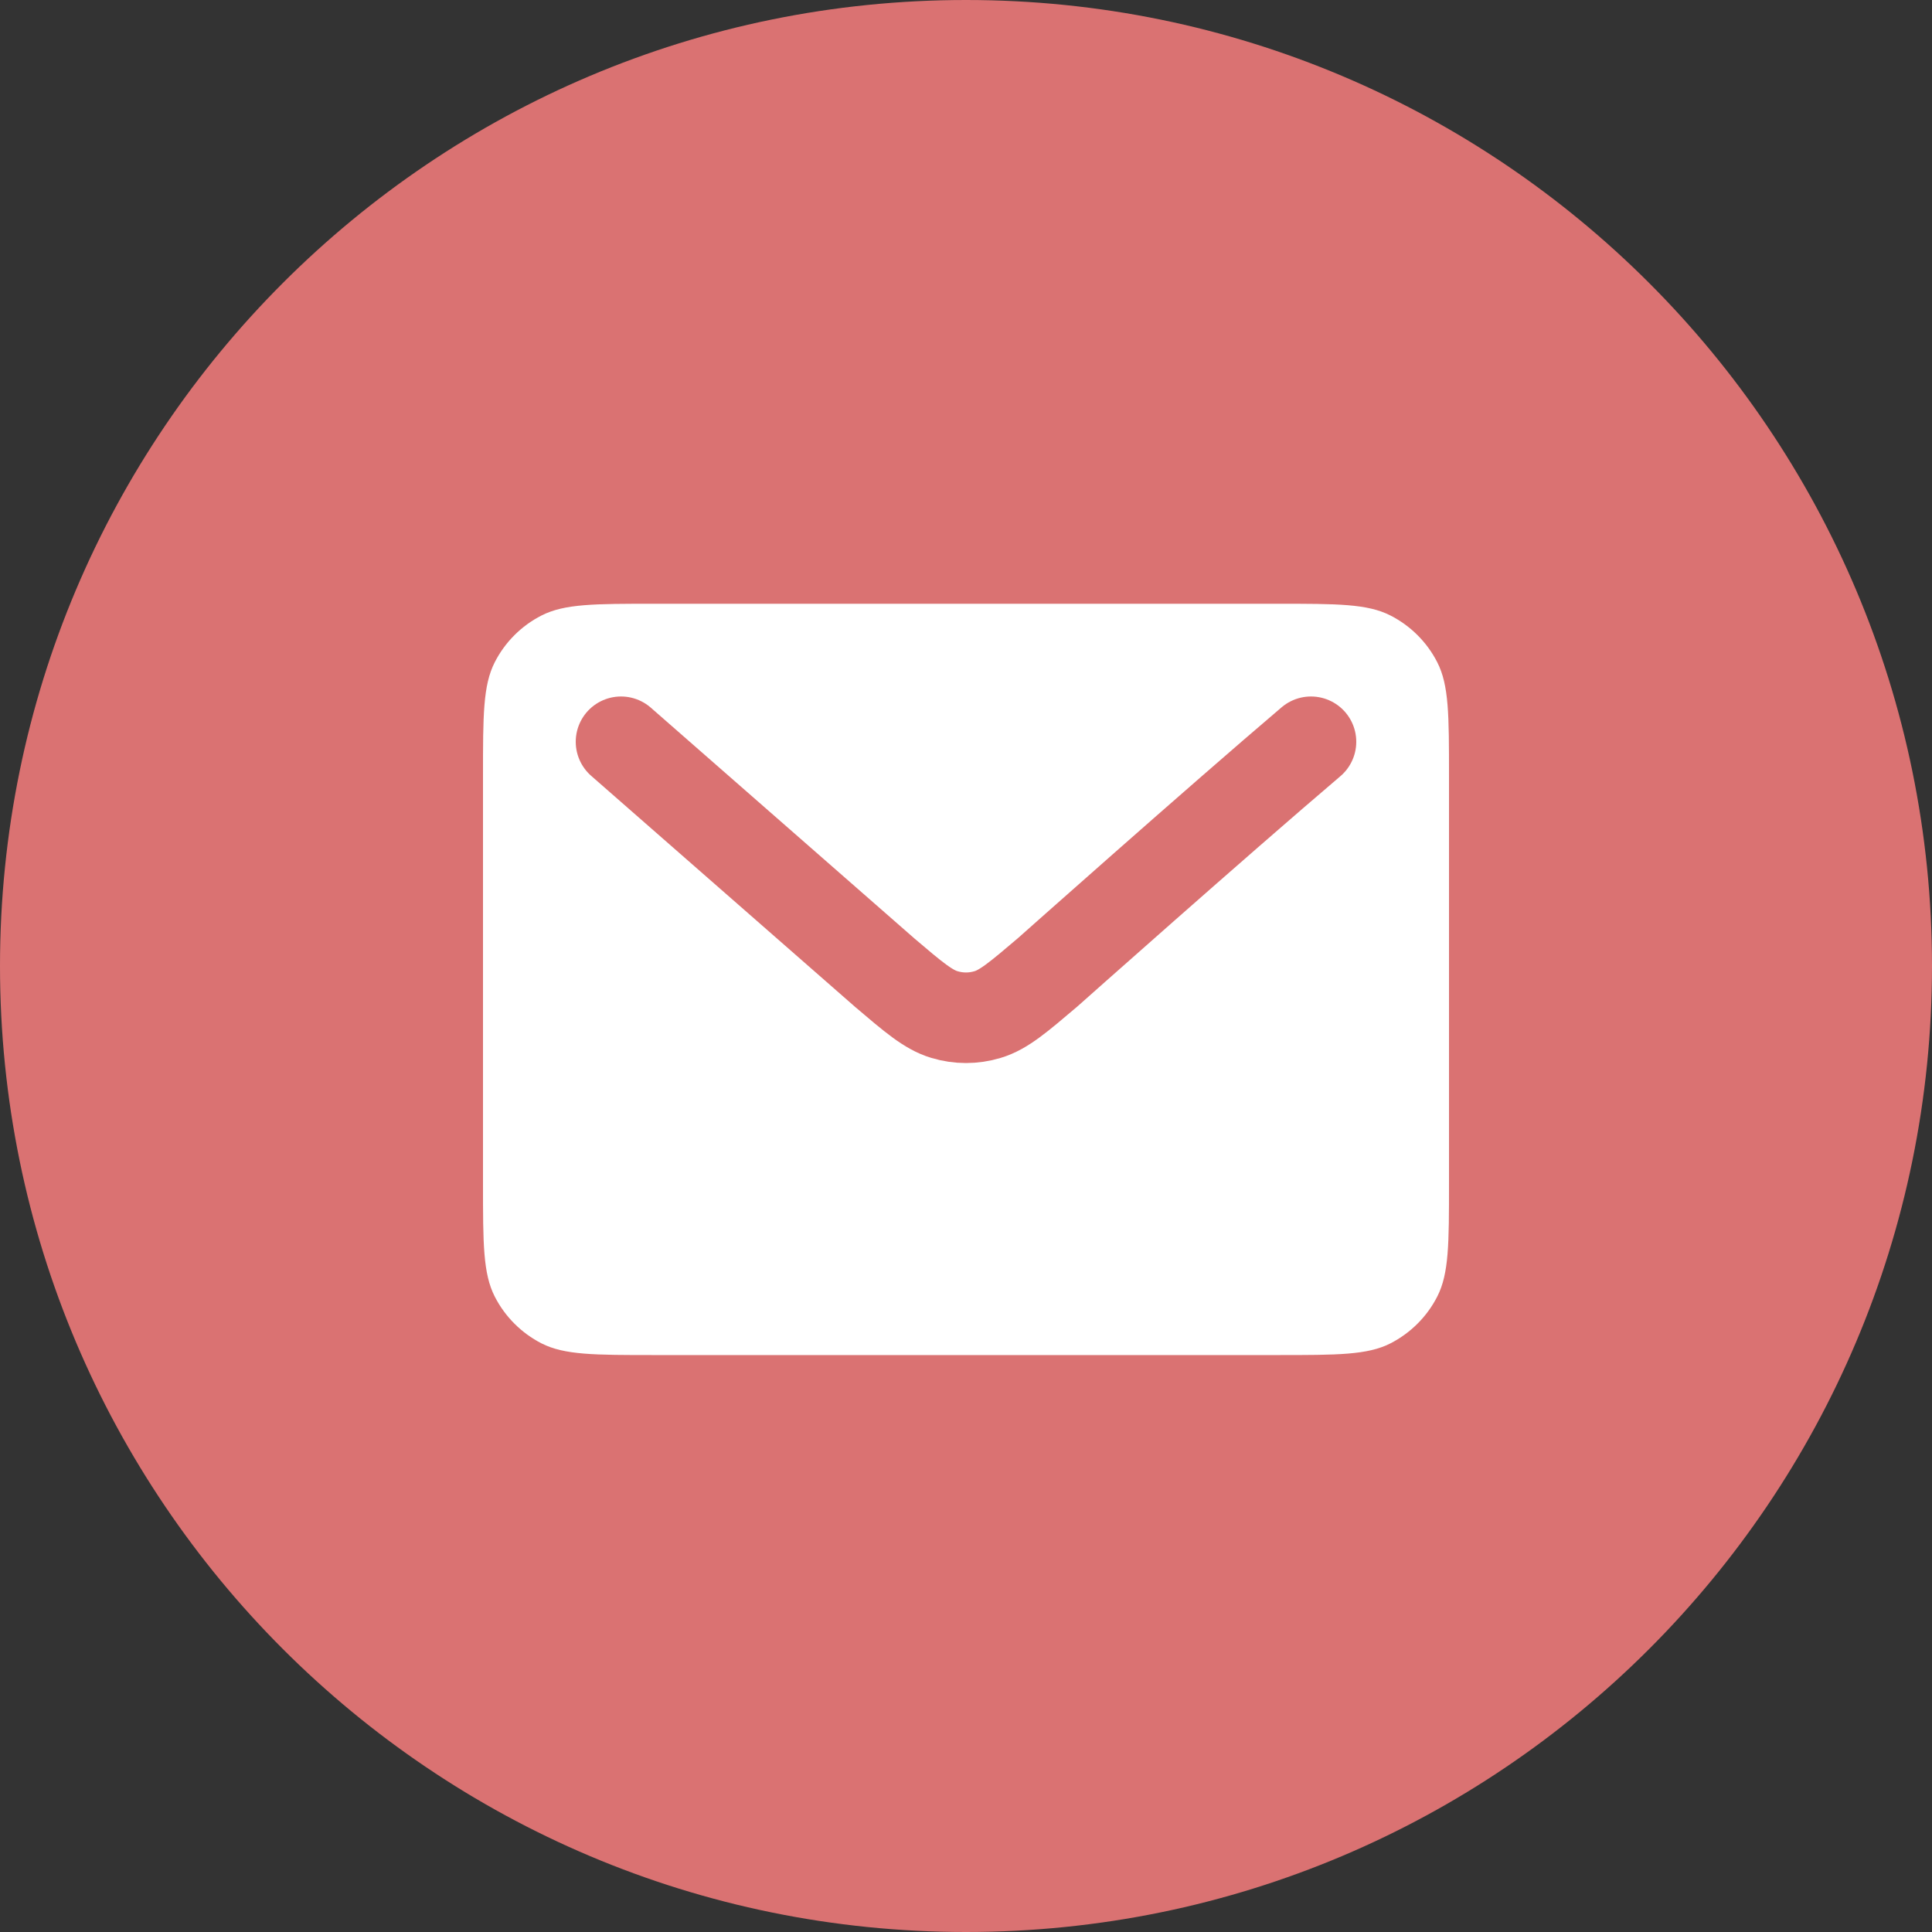
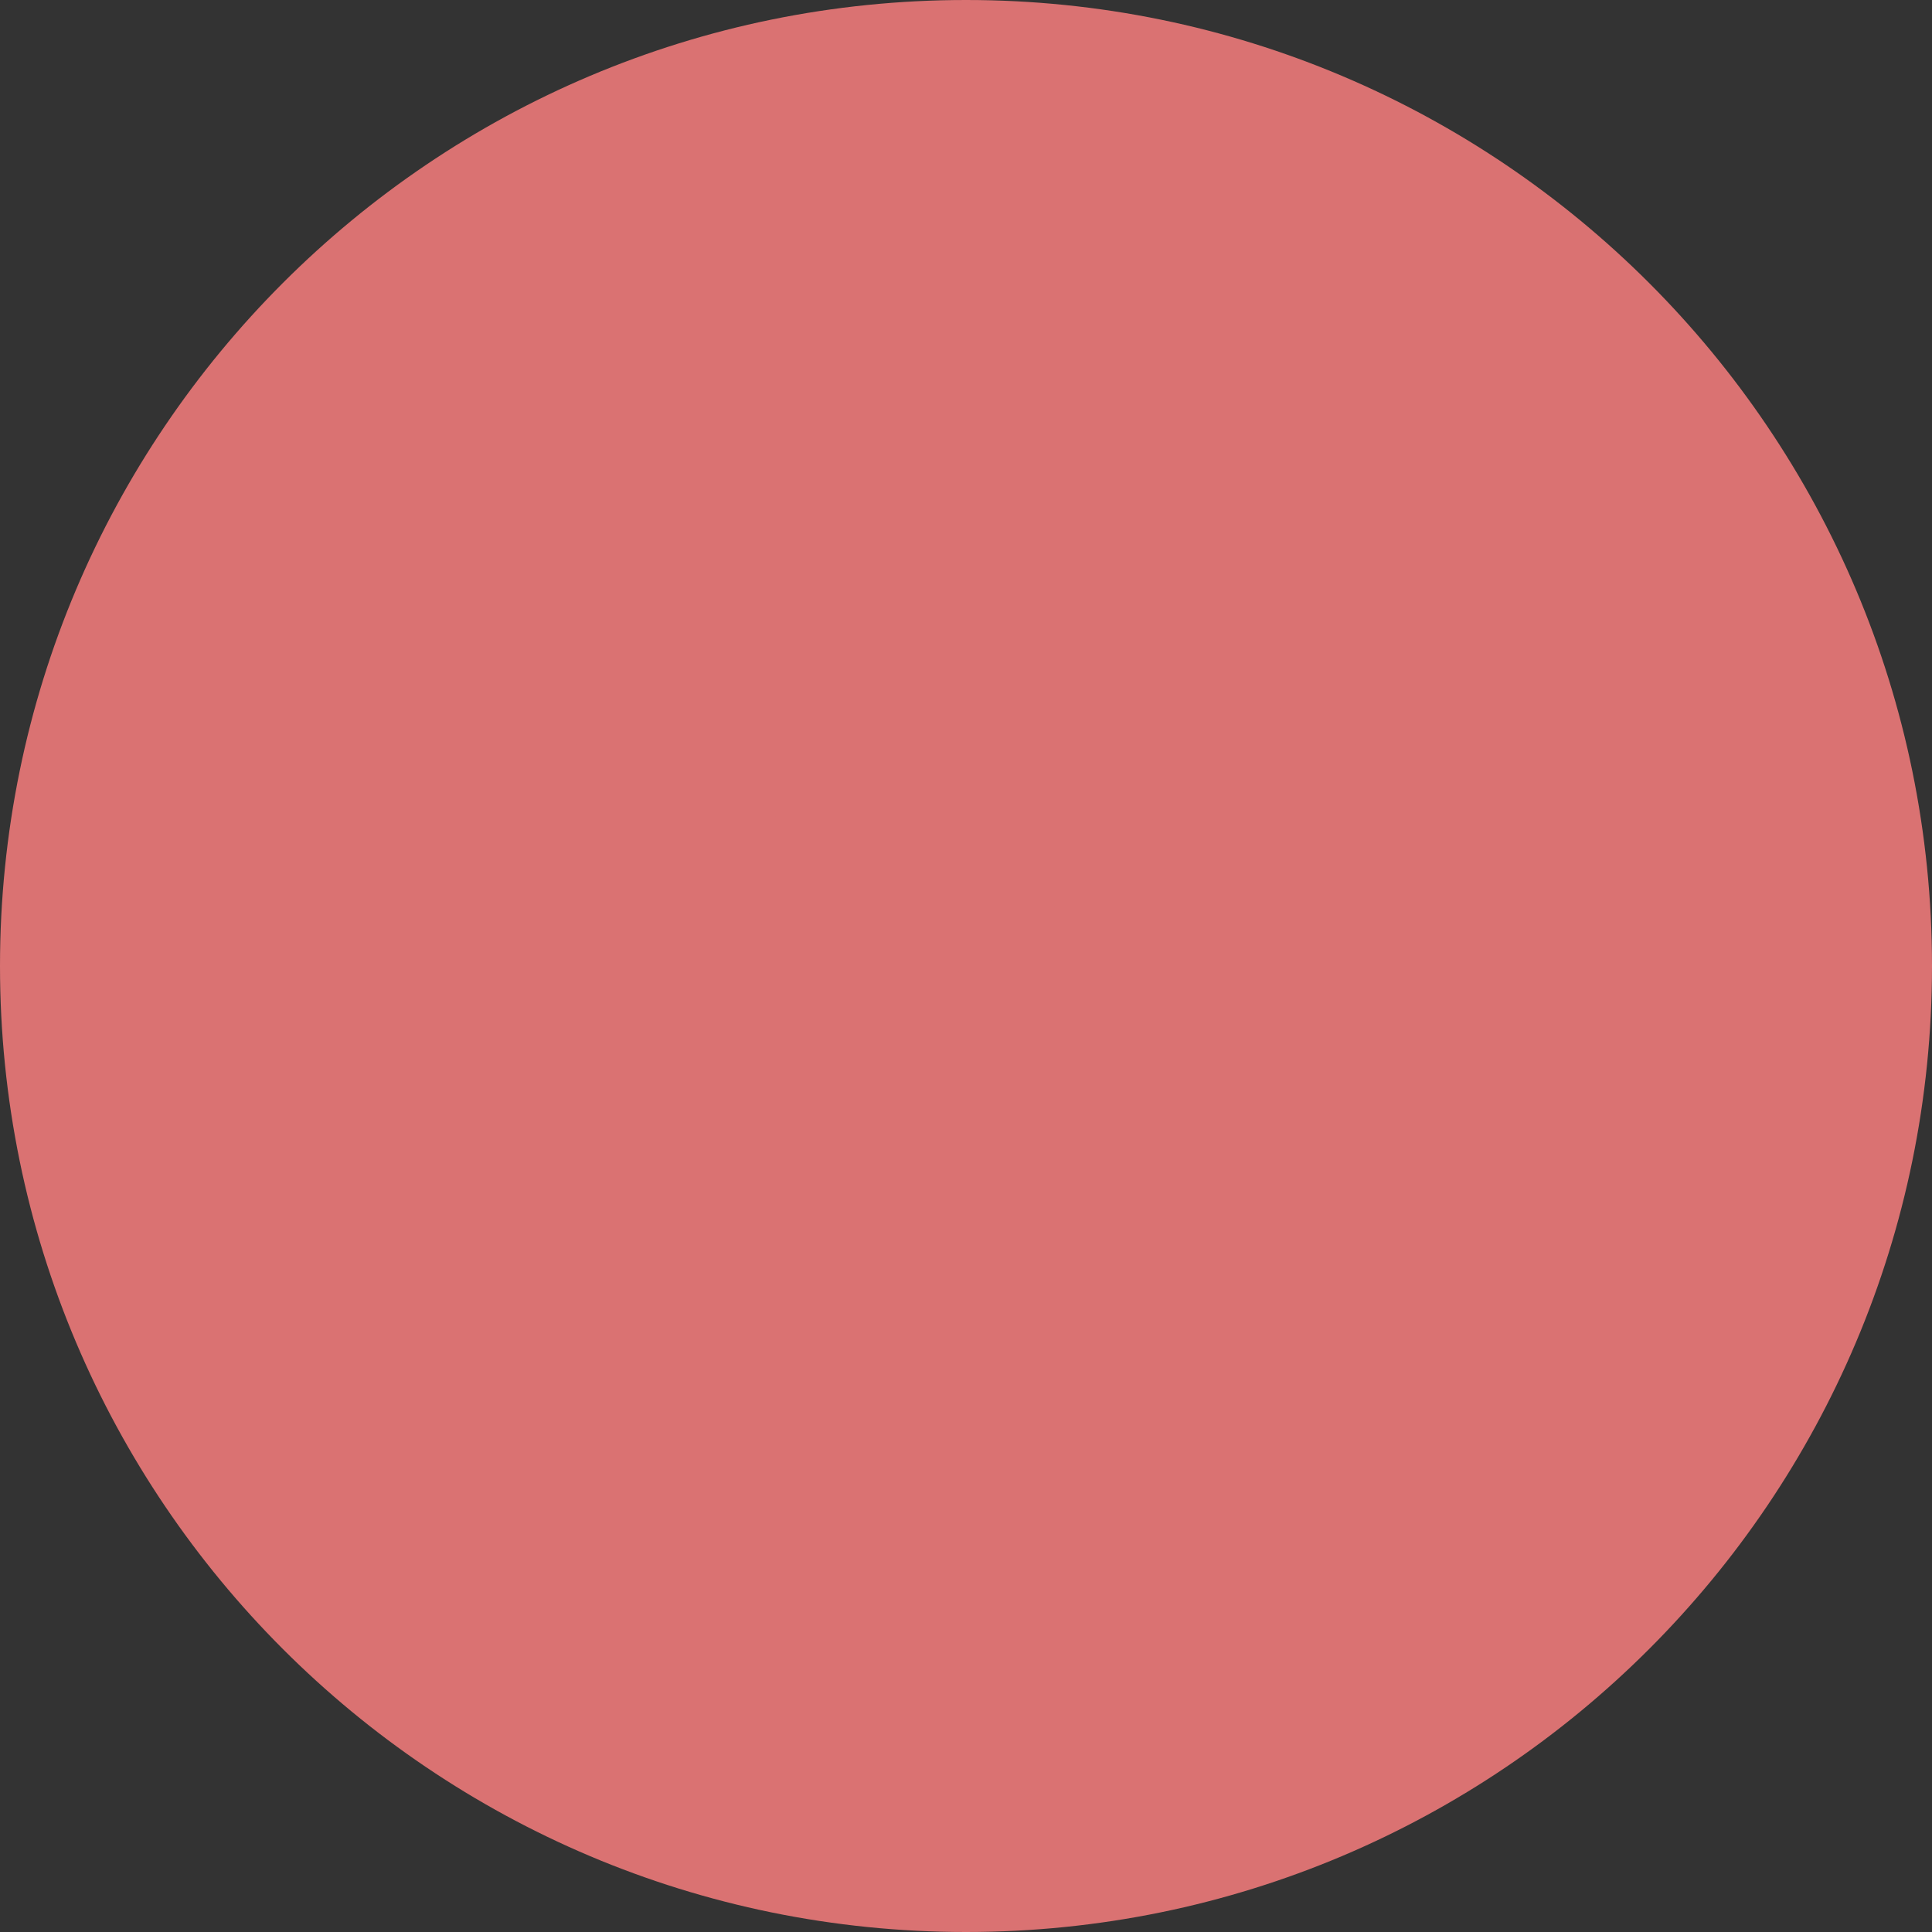
<svg xmlns="http://www.w3.org/2000/svg" width="32" height="32" viewBox="0 0 32 32" fill="none">
  <rect x="0" y="0" width="32" height="32" fill="#333333" stroke="none" />
  <path d="M32 16C32 7.163 24.837 0 16 0C7.163 0 0 7.163 0 16C0 24.837 7.163 32 16 32C24.837 32 32 24.837 32 16Z" fill="#DA7272" />
-   <path d="M8 12.845V19.6C8 20.596 8 21.093 8.194 21.474C8.364 21.808 8.636 22.08 8.97 22.251C9.35 22.444 9.848 22.444 10.842 22.444H21.158C22.152 22.444 22.649 22.444 23.029 22.251C23.363 22.08 23.636 21.808 23.806 21.474C24 21.094 24 20.597 24 19.603V12.842C24 11.848 24 11.35 23.806 10.97C23.636 10.636 23.363 10.364 23.029 10.194C22.648 10 22.151 10 21.156 10H10.845C9.849 10 9.351 10 8.97 10.194C8.636 10.364 8.364 10.636 8.194 10.97C8 11.351 8 11.849 8 12.845Z" fill="white" />
  <path d="M10.286 12.286L14.648 16.105L14.65 16.107C15.134 16.519 15.377 16.725 15.642 16.804C15.877 16.875 16.123 16.875 16.358 16.804C16.623 16.725 16.866 16.518 17.352 16.105C17.352 16.105 20.15 13.616 21.714 12.286" stroke="#DA7272" stroke-width="1.5" stroke-linecap="round" stroke-linejoin="round" />
</svg>